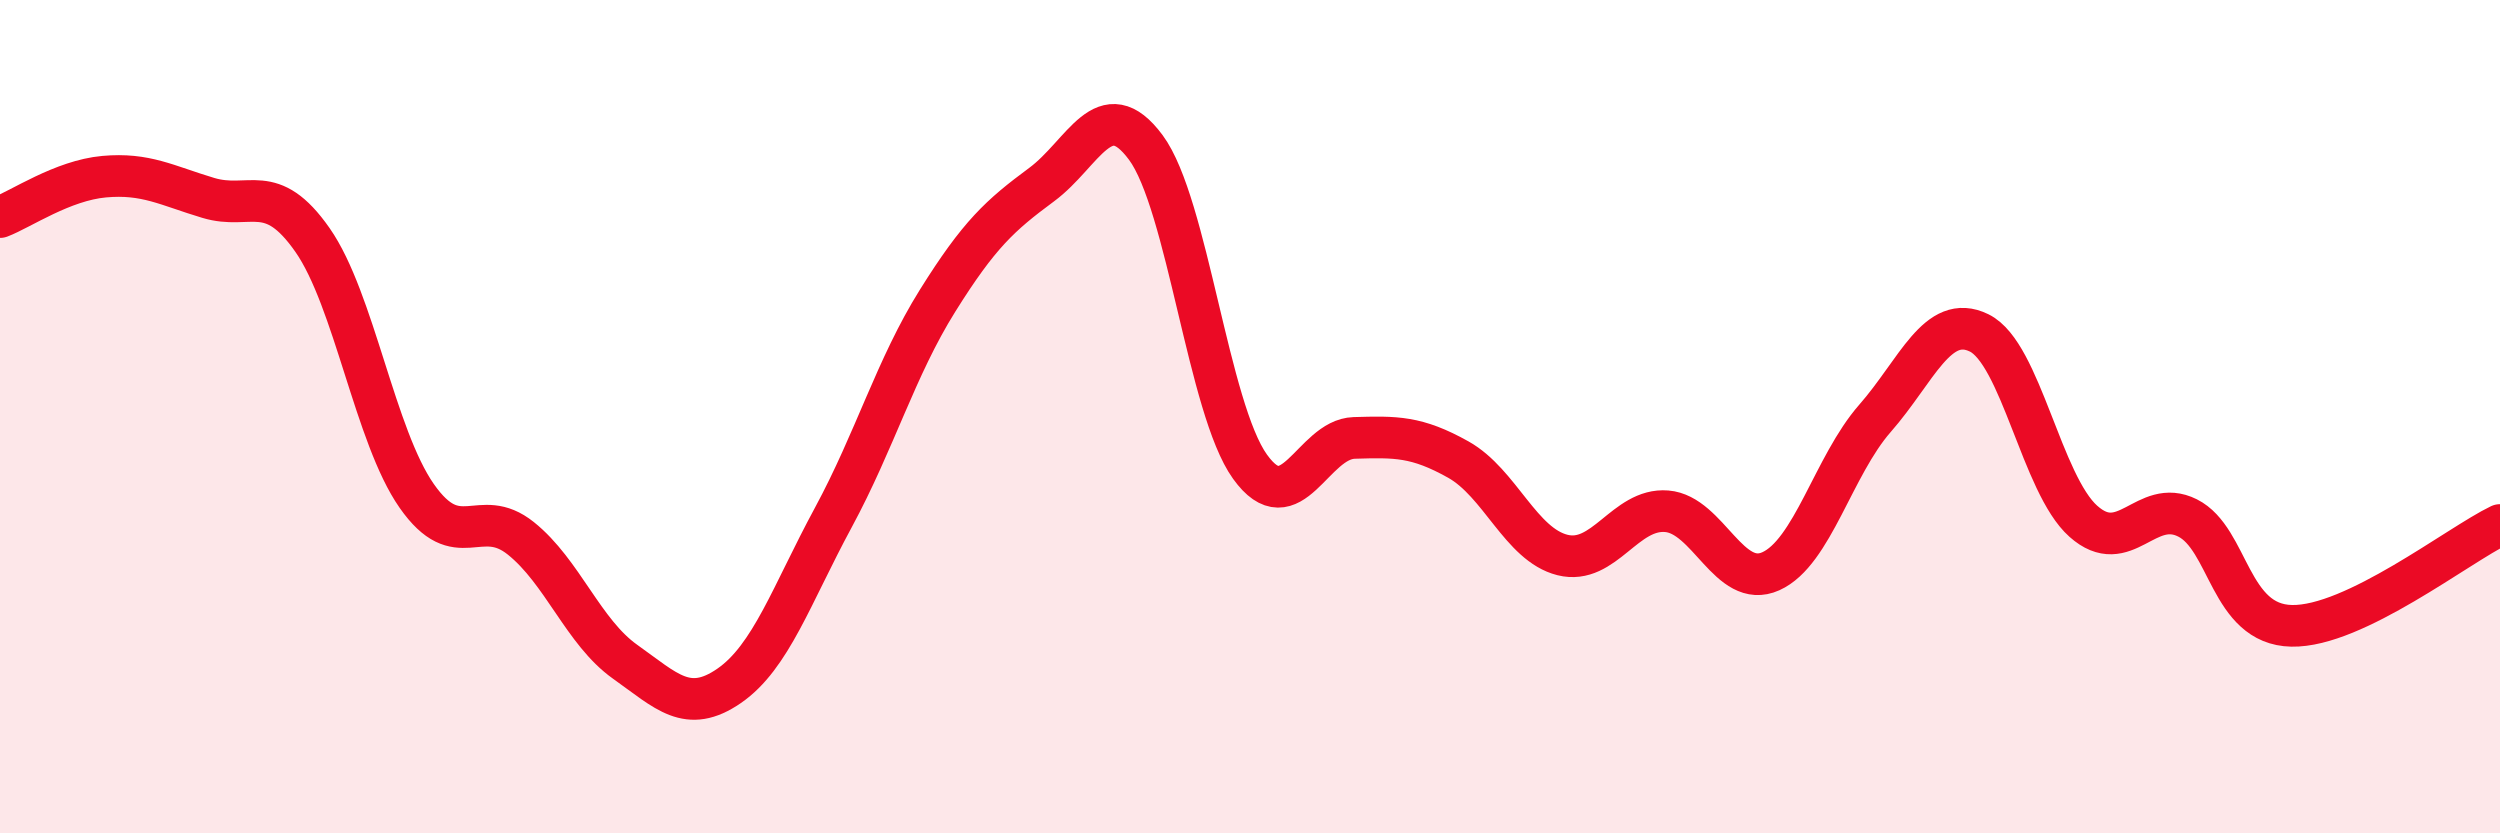
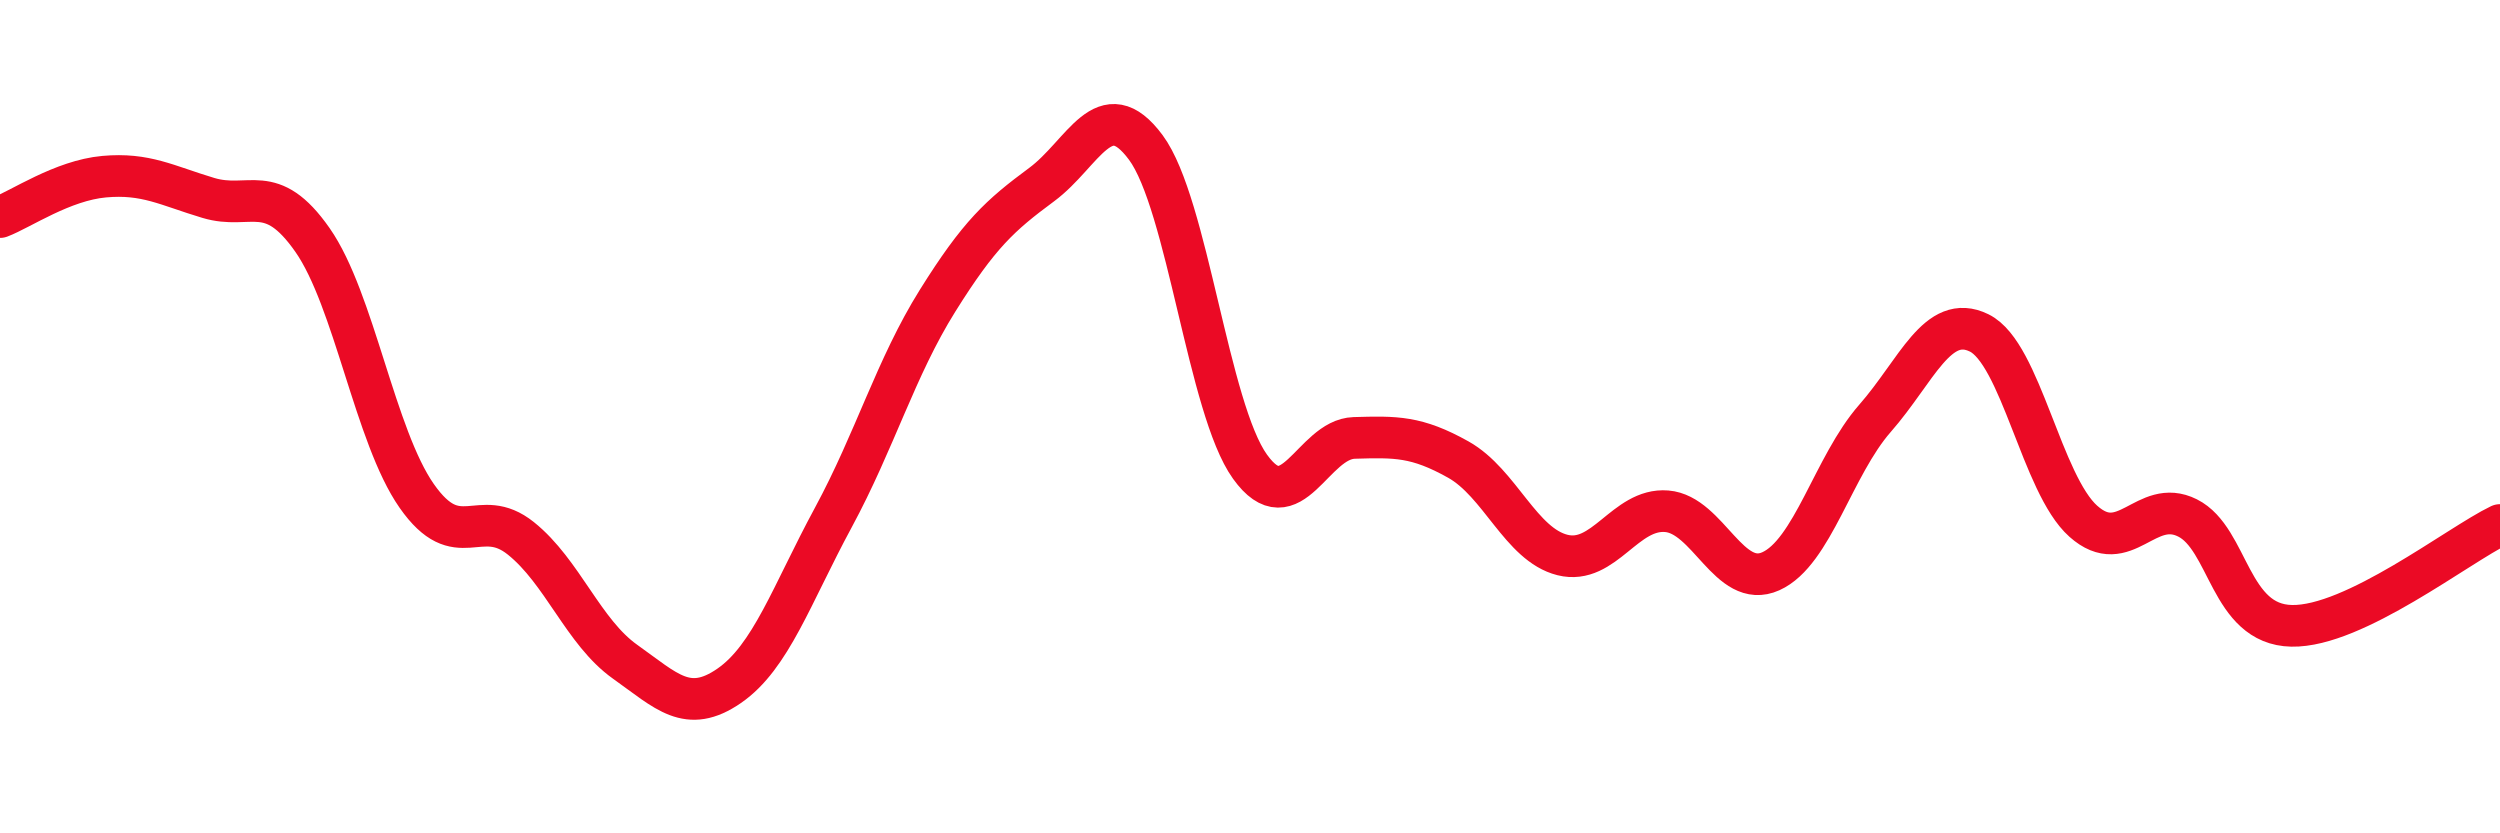
<svg xmlns="http://www.w3.org/2000/svg" width="60" height="20" viewBox="0 0 60 20">
-   <path d="M 0,5.21 C 0.5,5.02 1.5,4.33 2.5,4.24 C 3.5,4.15 4,4.45 5,4.75 C 6,5.05 6.5,4.33 7.5,5.76 C 8.5,7.19 9,10.47 10,11.9 C 11,13.33 11.5,12.12 12.5,12.92 C 13.5,13.72 14,15.17 15,15.88 C 16,16.59 16.5,17.15 17.5,16.46 C 18.5,15.77 19,14.27 20,12.42 C 21,10.57 21.5,8.82 22.5,7.22 C 23.5,5.62 24,5.17 25,4.43 C 26,3.69 26.5,2.19 27.5,3.54 C 28.5,4.89 29,9.81 30,11.2 C 31,12.59 31.5,10.54 32.5,10.51 C 33.5,10.48 34,10.47 35,11.03 C 36,11.59 36.5,13.07 37.5,13.32 C 38.5,13.57 39,12.19 40,12.27 C 41,12.35 41.5,14.16 42.5,13.71 C 43.5,13.26 44,11.18 45,10.04 C 46,8.9 46.5,7.5 47.5,7.99 C 48.5,8.48 49,11.62 50,12.51 C 51,13.4 51.5,11.93 52.5,12.43 C 53.5,12.93 53.5,14.99 55,15.02 C 56.5,15.05 59,13.08 60,12.6L60 20L0 20Z" fill="#EB0A25" opacity="0.1" stroke-linecap="round" stroke-linejoin="round" />
  <path d="M 0,5.21 C 0.5,5.02 1.5,4.33 2.5,4.24 C 3.5,4.15 4,4.45 5,4.75 C 6,5.05 6.5,4.33 7.5,5.76 C 8.5,7.19 9,10.47 10,11.9 C 11,13.33 11.5,12.12 12.5,12.92 C 13.5,13.72 14,15.17 15,15.88 C 16,16.59 16.5,17.15 17.5,16.46 C 18.5,15.77 19,14.27 20,12.42 C 21,10.57 21.5,8.82 22.5,7.22 C 23.5,5.62 24,5.17 25,4.43 C 26,3.69 26.5,2.19 27.5,3.54 C 28.5,4.89 29,9.81 30,11.2 C 31,12.59 31.5,10.54 32.5,10.51 C 33.5,10.48 34,10.47 35,11.03 C 36,11.59 36.5,13.07 37.5,13.32 C 38.5,13.57 39,12.19 40,12.27 C 41,12.35 41.5,14.16 42.5,13.71 C 43.5,13.26 44,11.18 45,10.04 C 46,8.9 46.5,7.5 47.5,7.99 C 48.5,8.48 49,11.62 50,12.51 C 51,13.4 51.5,11.93 52.5,12.43 C 53.5,12.93 53.5,14.99 55,15.02 C 56.5,15.05 59,13.08 60,12.6" stroke="#EB0A25" stroke-width="1" fill="none" stroke-linecap="round" stroke-linejoin="round" />
</svg>